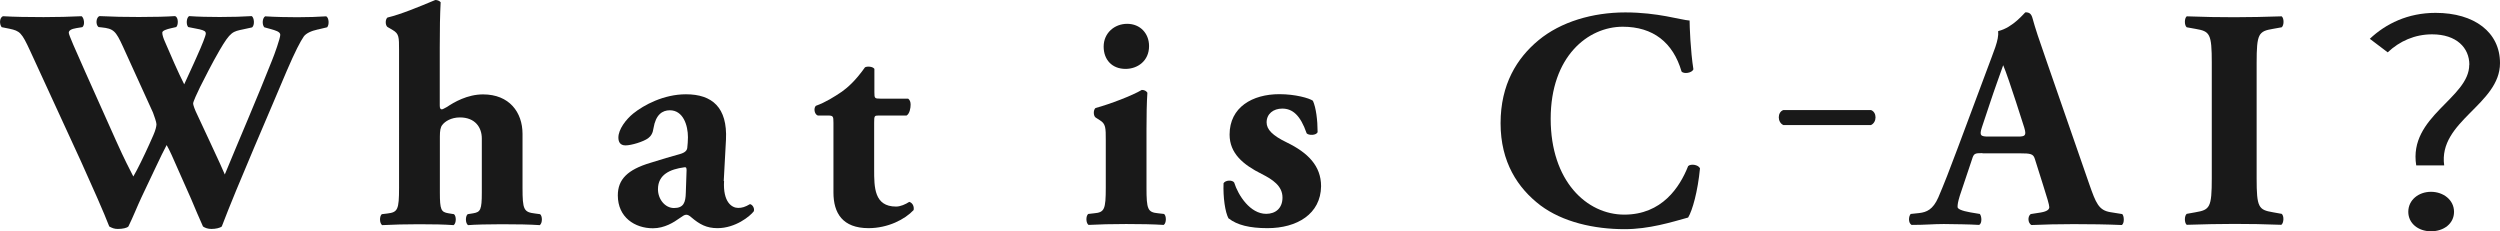
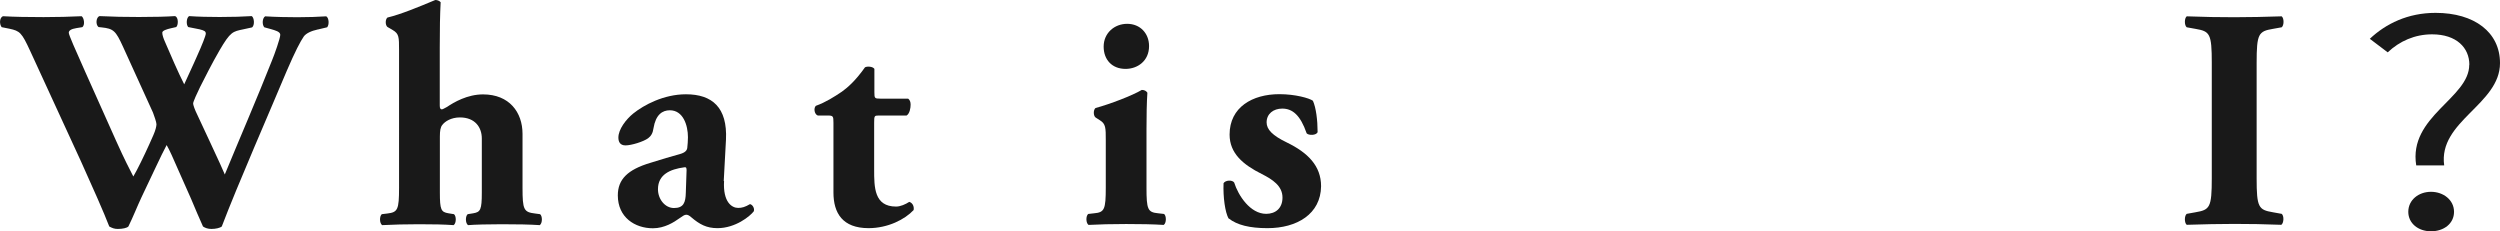
<svg xmlns="http://www.w3.org/2000/svg" id="_レイヤー_2" viewBox="0 0 223.53 20.68">
  <defs>
    <style>.cls-1{fill:#191919;stroke-width:0px;}</style>
  </defs>
  <g id="_レイヤー_1-2">
    <path class="cls-1" d="M28.43,2.63c-.64.14-1.06.36-1.26.62-.31.45-.78,1.34-1.54,3.11-1.37,3.28-4.42,10.25-5.8,13.89-.17.14-.56.22-.92.22-.31,0-.56-.08-.76-.22-.31-.67-.73-1.68-1.06-2.46l-1.18-2.66c-.39-.9-.76-1.74-1.01-2.16-.25.48-.59,1.15-.95,1.93l-1.29,2.72c-.42.9-.73,1.71-1.18,2.63-.14.14-.53.22-.95.22-.31,0-.5-.08-.76-.22-.45-1.18-1.57-3.7-2.52-5.8L2.7,4.56c-.76-1.65-.92-1.79-1.85-1.99l-.7-.14c-.22-.28-.2-.84.11-.98,1.04.06,2.21.08,3.64.08,1.23,0,2.32-.03,3.39-.08.22.11.34.81.06.98l-.5.08c-.5.08-.7.22-.7.42s.59,1.51,1.46,3.47l2.77,6.19c.78,1.74,1.2,2.52,1.54,3.19.34-.56.98-1.88,1.43-2.88l.36-.81c.2-.45.28-.81.28-.98s-.2-.76-.31-1.04l-2.69-5.91c-.64-1.4-.84-1.6-1.9-1.71l-.28-.03c-.28-.22-.22-.87.08-.98,1.2.06,2.3.08,3.53.08,1.43,0,2.49-.03,3.22-.08.34.08.31.84.11.98l-.48.11c-.34.08-.76.2-.76.39,0,.22.11.53.25.84l.84,1.93c.25.59.62,1.34.87,1.85l.87-1.9.25-.56c.48-1.06.81-1.9.81-2.07,0-.2-.11-.28-.56-.39l-1.01-.2c-.2-.2-.17-.84.08-.98.81.06,1.82.08,2.74.08,1.09,0,2.13-.03,2.86-.08.22.14.28.81.03,1.01l-.78.17c-.95.2-1.15.2-2.13,1.88-.67,1.15-1.37,2.55-1.74,3.28-.25.5-.62,1.32-.62,1.46,0,.08.03.25.22.7l1.32,2.83c.73,1.54,1.12,2.44,1.29,2.83,1.34-3.25,2.88-6.8,4.23-10.22.2-.48.73-1.96.73-2.27,0-.28-.45-.39-.81-.5l-.62-.17c-.22-.25-.17-.84.08-.98.9.06,2.04.08,2.88.08.98,0,1.79-.03,2.58-.08.25.14.28.76.08.98l-.84.2Z" />
    <path class="cls-1" d="M35.68,4.45c0-1.12,0-1.43-.56-1.76l-.48-.28c-.2-.17-.2-.67,0-.84,1.18-.28,2.8-.95,4.28-1.57.17,0,.36.06.48.2-.06,1.15-.08,2.32-.08,4.09v5.15c0,.25.06.34.2.34.03,0,.17-.06.45-.22.62-.42,1.82-1.12,3.22-1.12,2.35,0,3.53,1.6,3.53,3.53v4.82c0,1.96.11,2.18,1.12,2.3l.45.06c.22.17.22.81-.03.98-.87-.06-2.04-.08-3.39-.08-1.2,0-2.41.03-3.02.08-.25-.17-.25-.81-.03-.98l.5-.08c.64-.11.76-.31.76-1.85v-4.84c0-.98-.59-1.88-1.96-1.88-.78,0-1.34.36-1.57.67-.17.2-.22.53-.22,1.04v5.01c0,1.54.11,1.74.76,1.85l.5.08c.22.17.22.81-.03.98-.87-.06-1.76-.08-3.11-.08-1.15,0-2.32.03-3.28.08-.25-.17-.25-.81-.03-.98l.5-.06c.92-.11,1.04-.34,1.04-2.3V4.45Z" />
    <path class="cls-1" d="M64.74,16.18c-.11,1.9.7,2.41,1.26,2.41.34,0,.62-.08,1.06-.34.25.06.42.39.34.64-.34.45-1.65,1.51-3.25,1.51-.98,0-1.6-.34-2.35-.98-.2-.17-.31-.22-.45-.22s-.31.11-.59.31c-.5.36-1.34.9-2.38.9-1.62,0-3.14-.98-3.14-2.94,0-1.43.87-2.3,2.91-2.91,1.06-.34,1.85-.56,2.63-.78.5-.14.64-.34.67-.56.03-.31.06-.62.06-.95,0-1.06-.42-2.41-1.62-2.41-.67,0-1.26.39-1.46,1.6-.06.45-.22.7-.48.9-.42.31-1.51.64-2.02.64-.48,0-.64-.31-.64-.7,0-.73.67-1.62,1.34-2.16.95-.76,2.72-1.71,4.7-1.71,2.35,0,3.72,1.18,3.58,4.06l-.2,3.7ZM61.38,15.46c.03-.45,0-.53-.2-.5-1.26.17-2.35.64-2.35,1.96,0,.9.64,1.68,1.43,1.68.87,0,1.04-.5,1.06-1.37l.06-1.76Z" />
    <path class="cls-1" d="M78.55,10.33c-.36,0-.39.03-.39.64v4.2c0,1.57,0,3.3,1.96,3.3.39,0,.84-.2,1.18-.42.28.08.45.39.39.73-.78.84-2.3,1.62-4.03,1.62-2.32,0-3.14-1.34-3.14-3.19v-6.24c0-.59-.03-.64-.53-.64h-.87c-.31-.11-.39-.67-.17-.87.87-.31,1.65-.81,2.32-1.26.5-.36,1.2-.95,2.07-2.18.2-.11.7-.08.84.14v2.1c0,.53.03.56.53.56h2.49c.14.11.22.28.22.53,0,.31-.08.81-.36.98h-2.52Z" />
    <path class="cls-1" d="M102.51,16.77c0,1.96.11,2.21,1.04,2.3l.53.06c.22.17.22.81-.03.98-.98-.06-2.07-.08-3.36-.08s-2.44.03-3.36.08c-.25-.17-.25-.81-.03-.98l.53-.06c.92-.08,1.04-.34,1.04-2.3v-4.23c0-1.12,0-1.46-.53-1.79l-.39-.25c-.2-.17-.2-.67,0-.84,1.32-.36,3.3-1.12,4.14-1.62.22,0,.39.08.5.25-.06.84-.08,2.07-.08,3.33v5.15ZM102.74,4.12c0,1.34-1.04,2.04-2.1,2.04-1.23,0-1.96-.84-1.96-1.99,0-1.23.98-2.04,2.1-2.04,1.18,0,1.96.87,1.96,1.99Z" />
    <path class="cls-1" d="M109.85,19.54c-.31-.56-.5-1.9-.45-3.16.17-.28.78-.31.95-.06.36,1.15,1.43,2.8,2.86,2.8.84,0,1.46-.5,1.46-1.46,0-1.04-.9-1.62-1.85-2.1-1.68-.84-2.88-1.85-2.88-3.53,0-2.44,2.04-3.61,4.45-3.61,1.43,0,2.69.36,3,.59.28.62.42,1.74.42,2.8-.11.31-.81.31-.98.11-.56-1.62-1.26-2.21-2.18-2.21-.81,0-1.4.48-1.4,1.23,0,.64.53,1.18,1.79,1.79,1.9.92,3.08,2.1,3.08,3.92-.03,2.49-2.16,3.75-4.79,3.75-1.6,0-2.72-.28-3.47-.87Z" />
-     <path class="cls-1" d="M151.07,1.82c0,.5.08,2.74.34,4.37-.11.34-.87.45-1.06.2-.76-2.6-2.55-4-5.26-4-3.11,0-6.44,2.66-6.44,8.23s3.22,8.57,6.58,8.57,4.96-2.44,5.71-4.34c.22-.22.9-.14,1.06.2-.2,2.07-.67,3.75-1.06,4.4-1.51.42-3.5,1.04-5.68,1.04-2.74,0-5.54-.64-7.53-2.13-2.02-1.54-3.56-3.86-3.56-7.34s1.46-5.82,3.39-7.42c1.99-1.65,4.84-2.49,7.76-2.49s4.93.67,5.77.73Z" />
-     <path class="cls-1" d="M159.45,11.18c-.54-.25-.54-1.15,0-1.34h7.84c.54.2.54,1.09,0,1.34h-7.84Z" />
-     <path class="cls-1" d="M177.24,13.69c-.67,0-.76.03-.92.56l-1.09,3.25c-.17.56-.2.78-.2,1.01,0,.17.36.34,1.15.48l.84.14c.17.2.22.84-.06.98-.98-.06-1.99-.06-3.16-.08-.95,0-1.6.08-2.88.08-.31-.17-.28-.76-.08-.98l.76-.08c.67-.08,1.23-.31,1.71-1.4.48-1.12,1.01-2.46,1.76-4.48l2.55-6.83c.64-1.76,1.12-2.74,1.04-3.56,1.34-.31,2.38-1.68,2.44-1.68.36,0,.53.14.64.56.22.81.56,1.85,1.26,3.84l3.81,10.98c.59,1.68.84,2.32,1.88,2.49l1.06.17c.17.14.22.81-.03.98-1.34-.06-2.86-.08-4.31-.08s-2.49.03-3.78.08c-.31-.17-.36-.76-.06-.98l.9-.14c.64-.11.76-.31.76-.48,0-.2-.2-.87-.53-1.9l-.76-2.41c-.14-.45-.36-.5-1.34-.5h-3.33ZM180.43,12.21c.64,0,.78-.08.56-.81l-.73-2.27c-.39-1.2-.9-2.72-1.15-3.3-.22.64-.78,2.16-1.2,3.44l-.7,2.1c-.25.76-.11.84.59.84h2.63Z" />
    <path class="cls-1" d="M201.77,15.93c0,2.63.17,2.83,1.46,3.05l.78.14c.22.17.2.81-.03.98-1.51-.06-2.88-.08-4.2-.08s-2.74.03-4.26.08c-.22-.17-.22-.81,0-.98l.78-.14c1.29-.22,1.46-.42,1.46-3.05V5.63c0-2.63-.17-2.83-1.46-3.05l-.78-.14c-.22-.17-.22-.81,0-.98,1.51.06,2.91.08,4.26.08s2.72-.03,4.23-.08c.22.17.22.81,0,.98l-.78.14c-1.29.22-1.46.42-1.46,3.05v10.3Z" />
    <path class="cls-1" d="M220.79,5.79c0-1.51-1.14-2.72-3.33-2.72-1.54,0-2.9.6-3.97,1.61l-1.6-1.21c1.42-1.34,3.39-2.32,5.88-2.32,3.48,0,5.76,1.74,5.76,4.49,0,3.71-5.54,5.19-4.99,9.15h-2.5c-.71-4.39,4.74-6,4.74-9ZM215.33,18.94c0-1.06.92-1.79,2.03-1.79s2.06.73,2.06,1.79-.92,1.74-2.06,1.74-2.03-.71-2.03-1.74Z" />
  </g>
</svg>